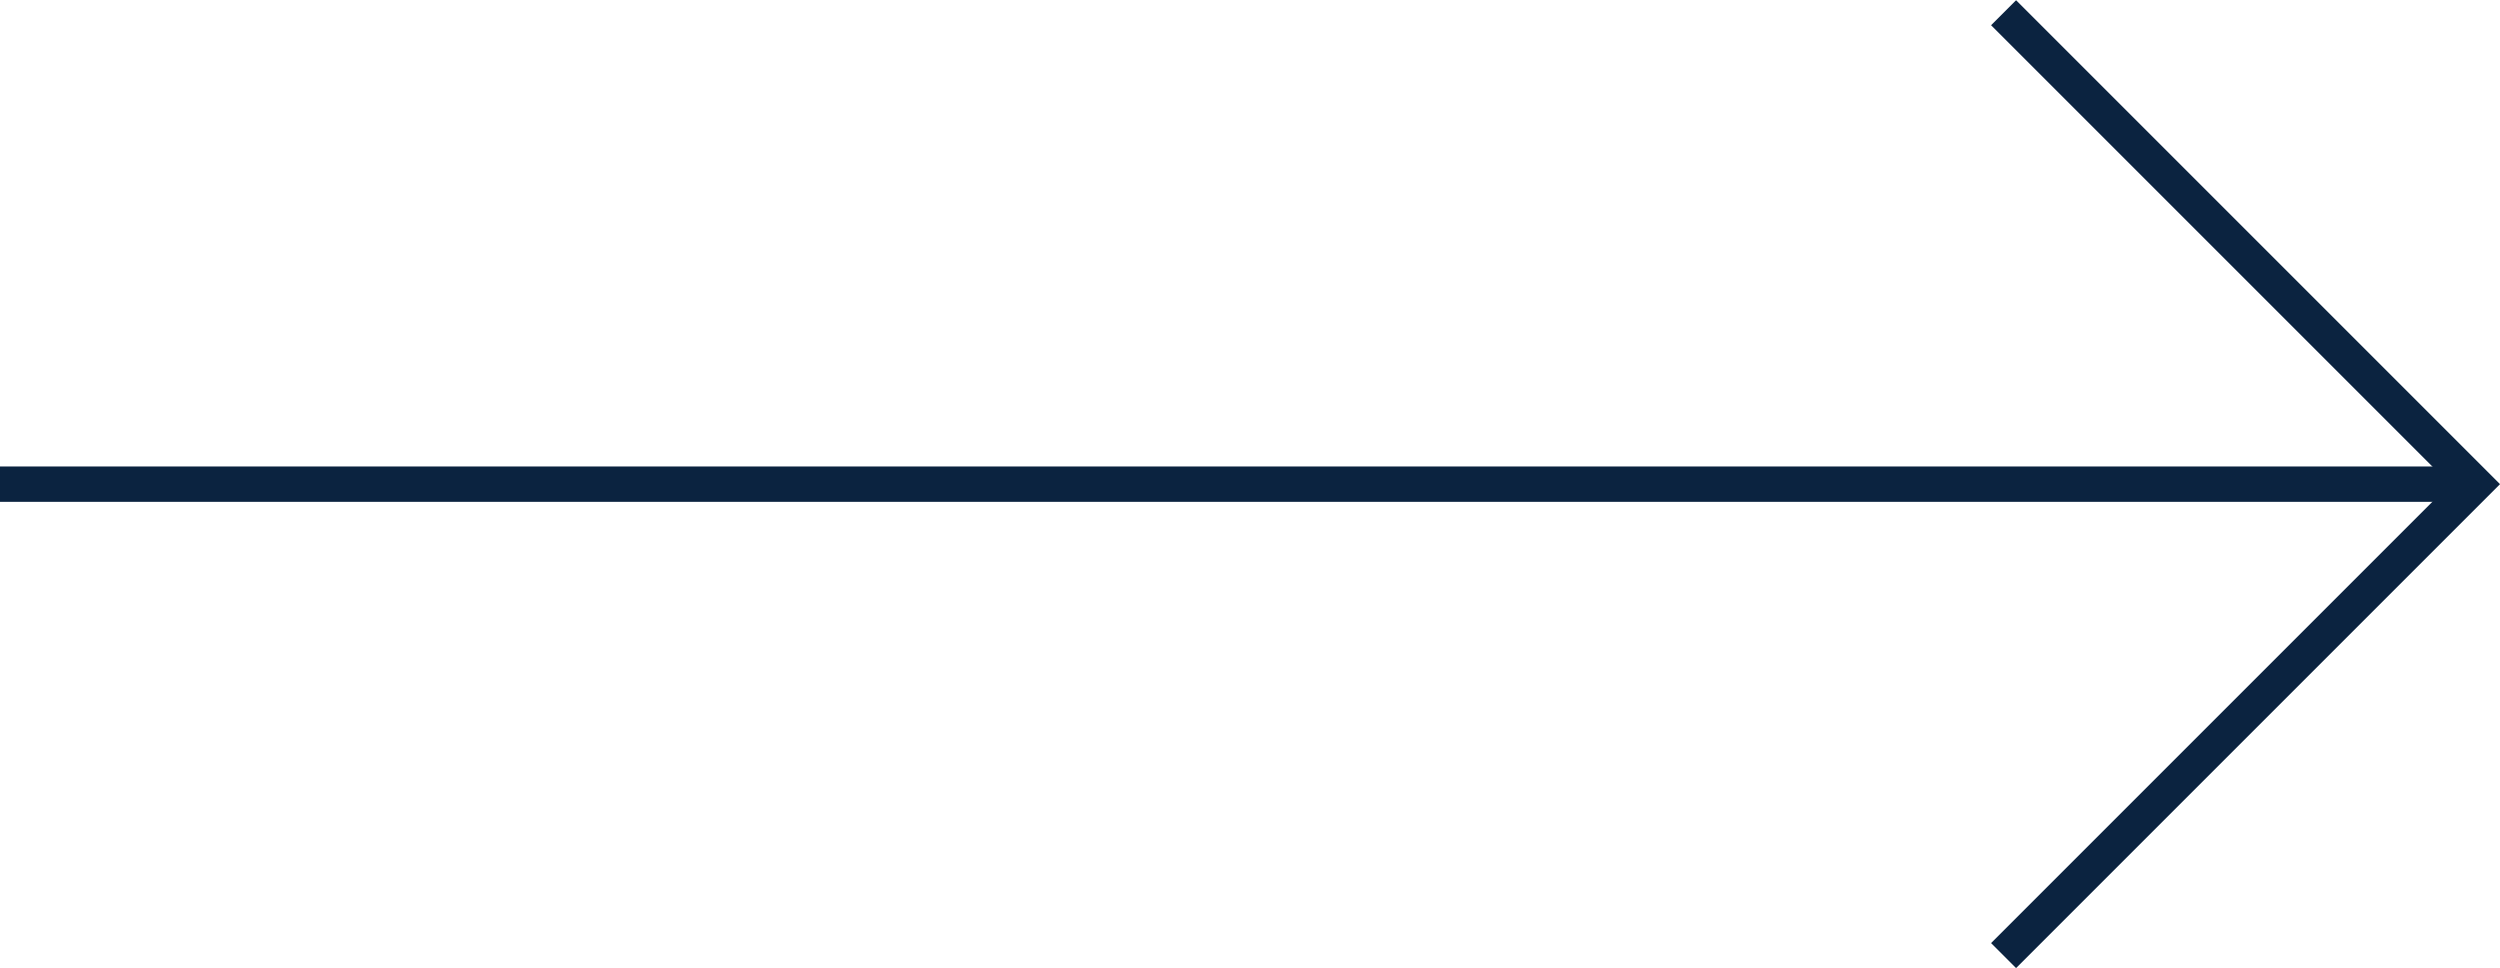
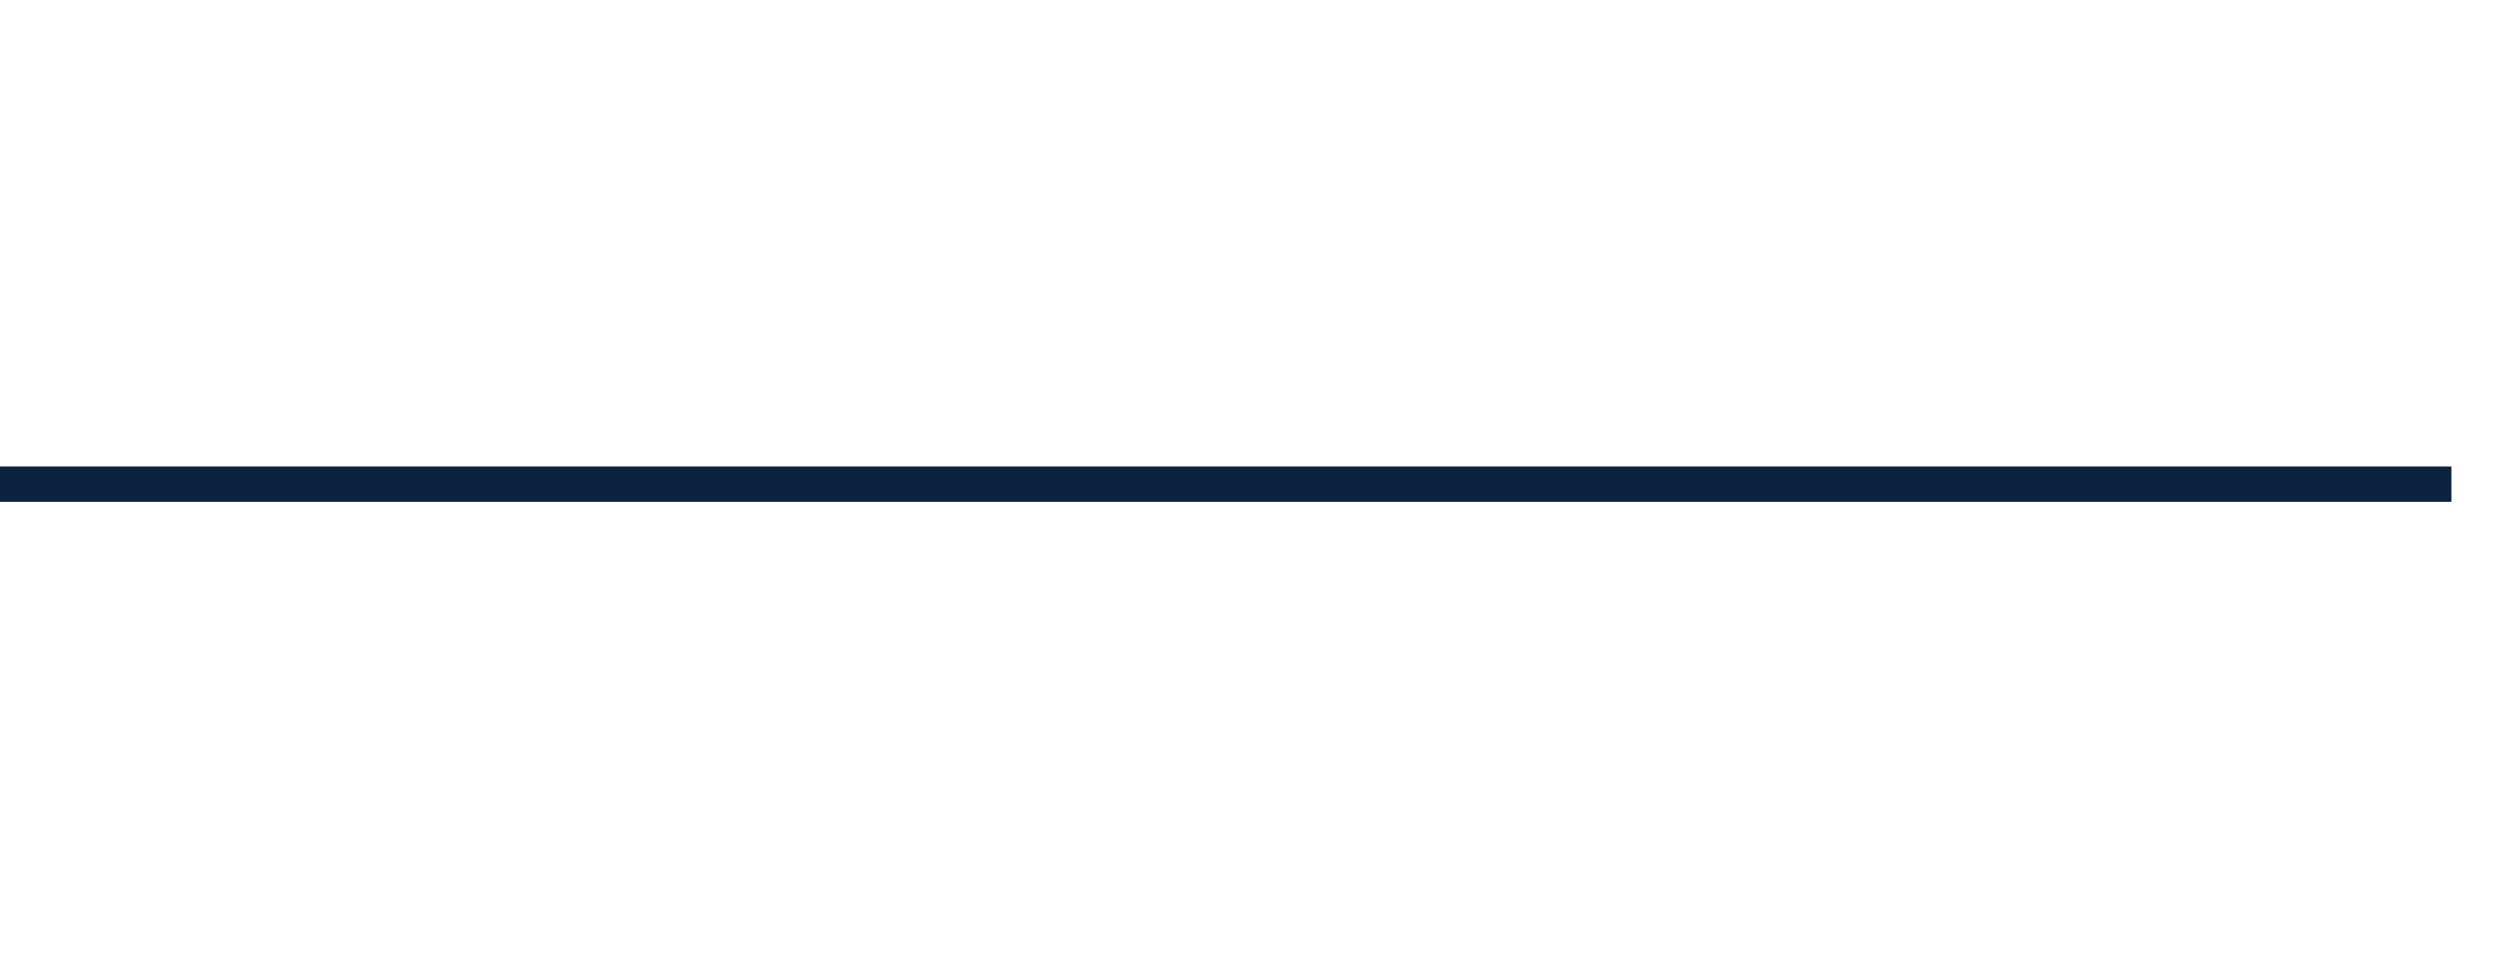
<svg xmlns="http://www.w3.org/2000/svg" id="Layer_2" viewBox="0 0 53.03 20.53">
  <defs>
    <style>.cls-1{fill:none;stroke:#0b2340;stroke-miterlimit:10;stroke-width:.75px;}</style>
  </defs>
  <g id="Layer_1-2">
    <g>
-       <polyline class="cls-1" points="42.5 .27 52.5 10.27 42.5 20.27" />
      <line class="cls-1" x1="52" y1="10.27" y2="10.27" />
    </g>
  </g>
</svg>